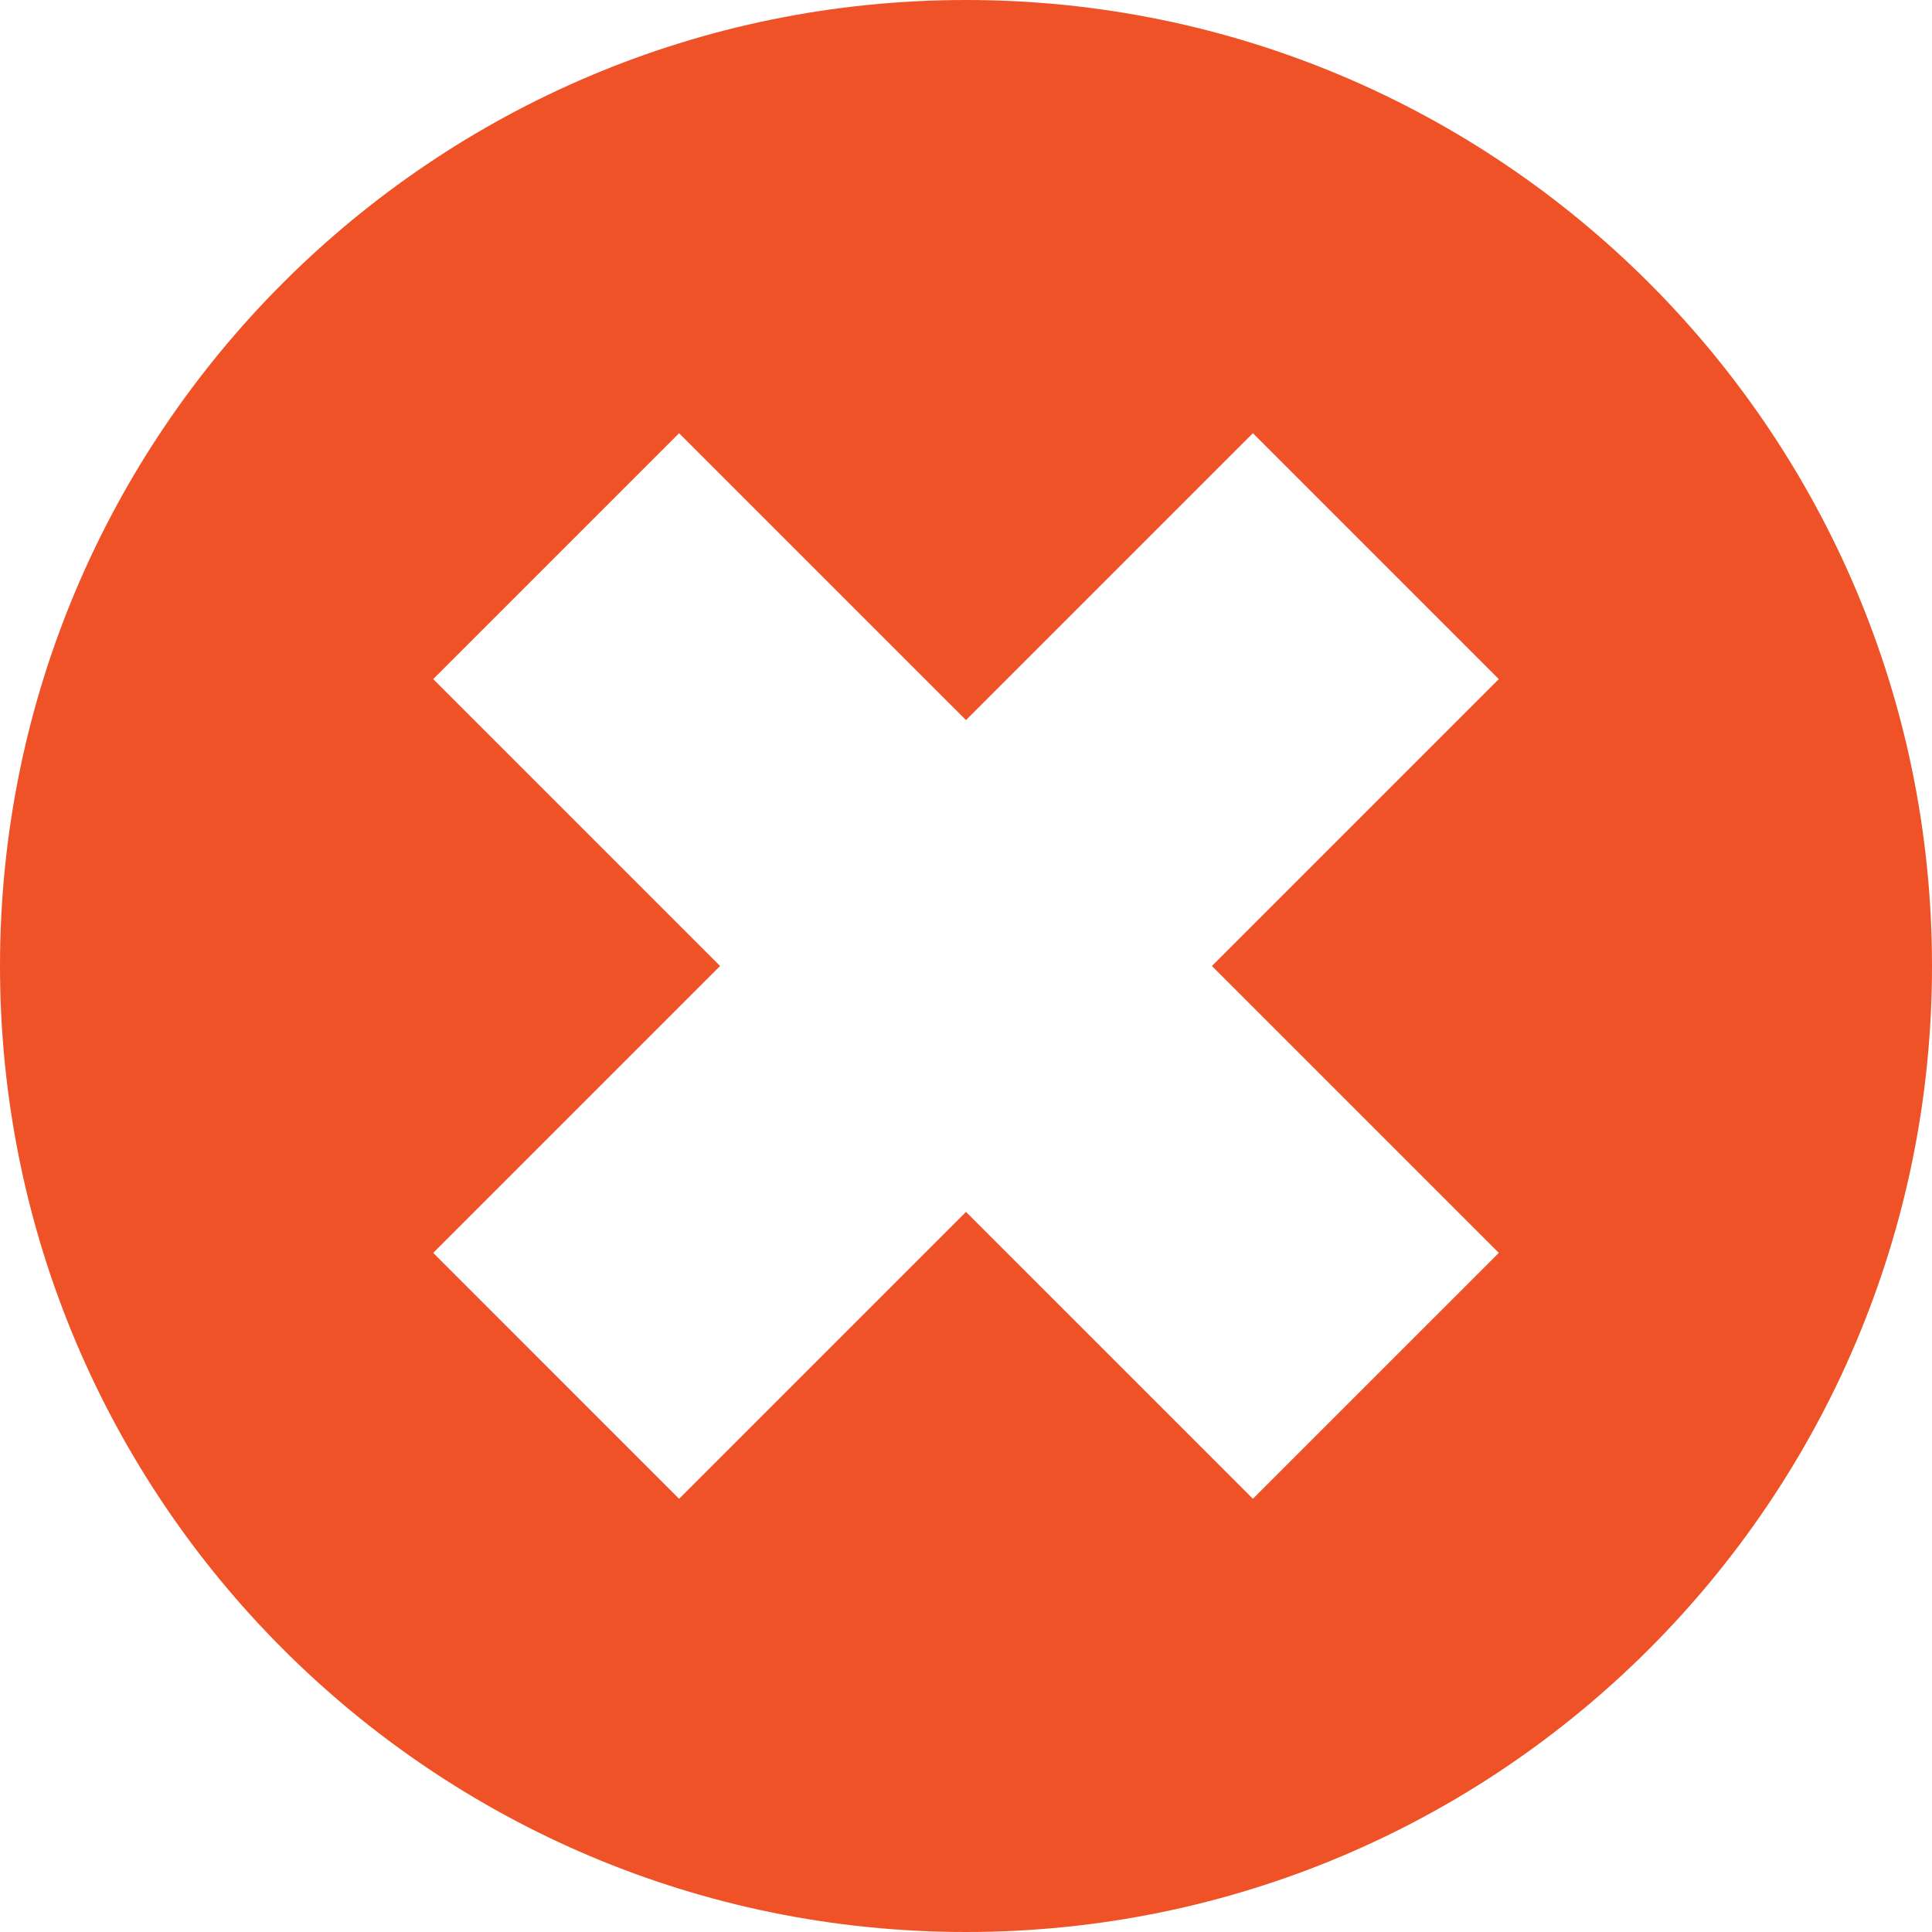
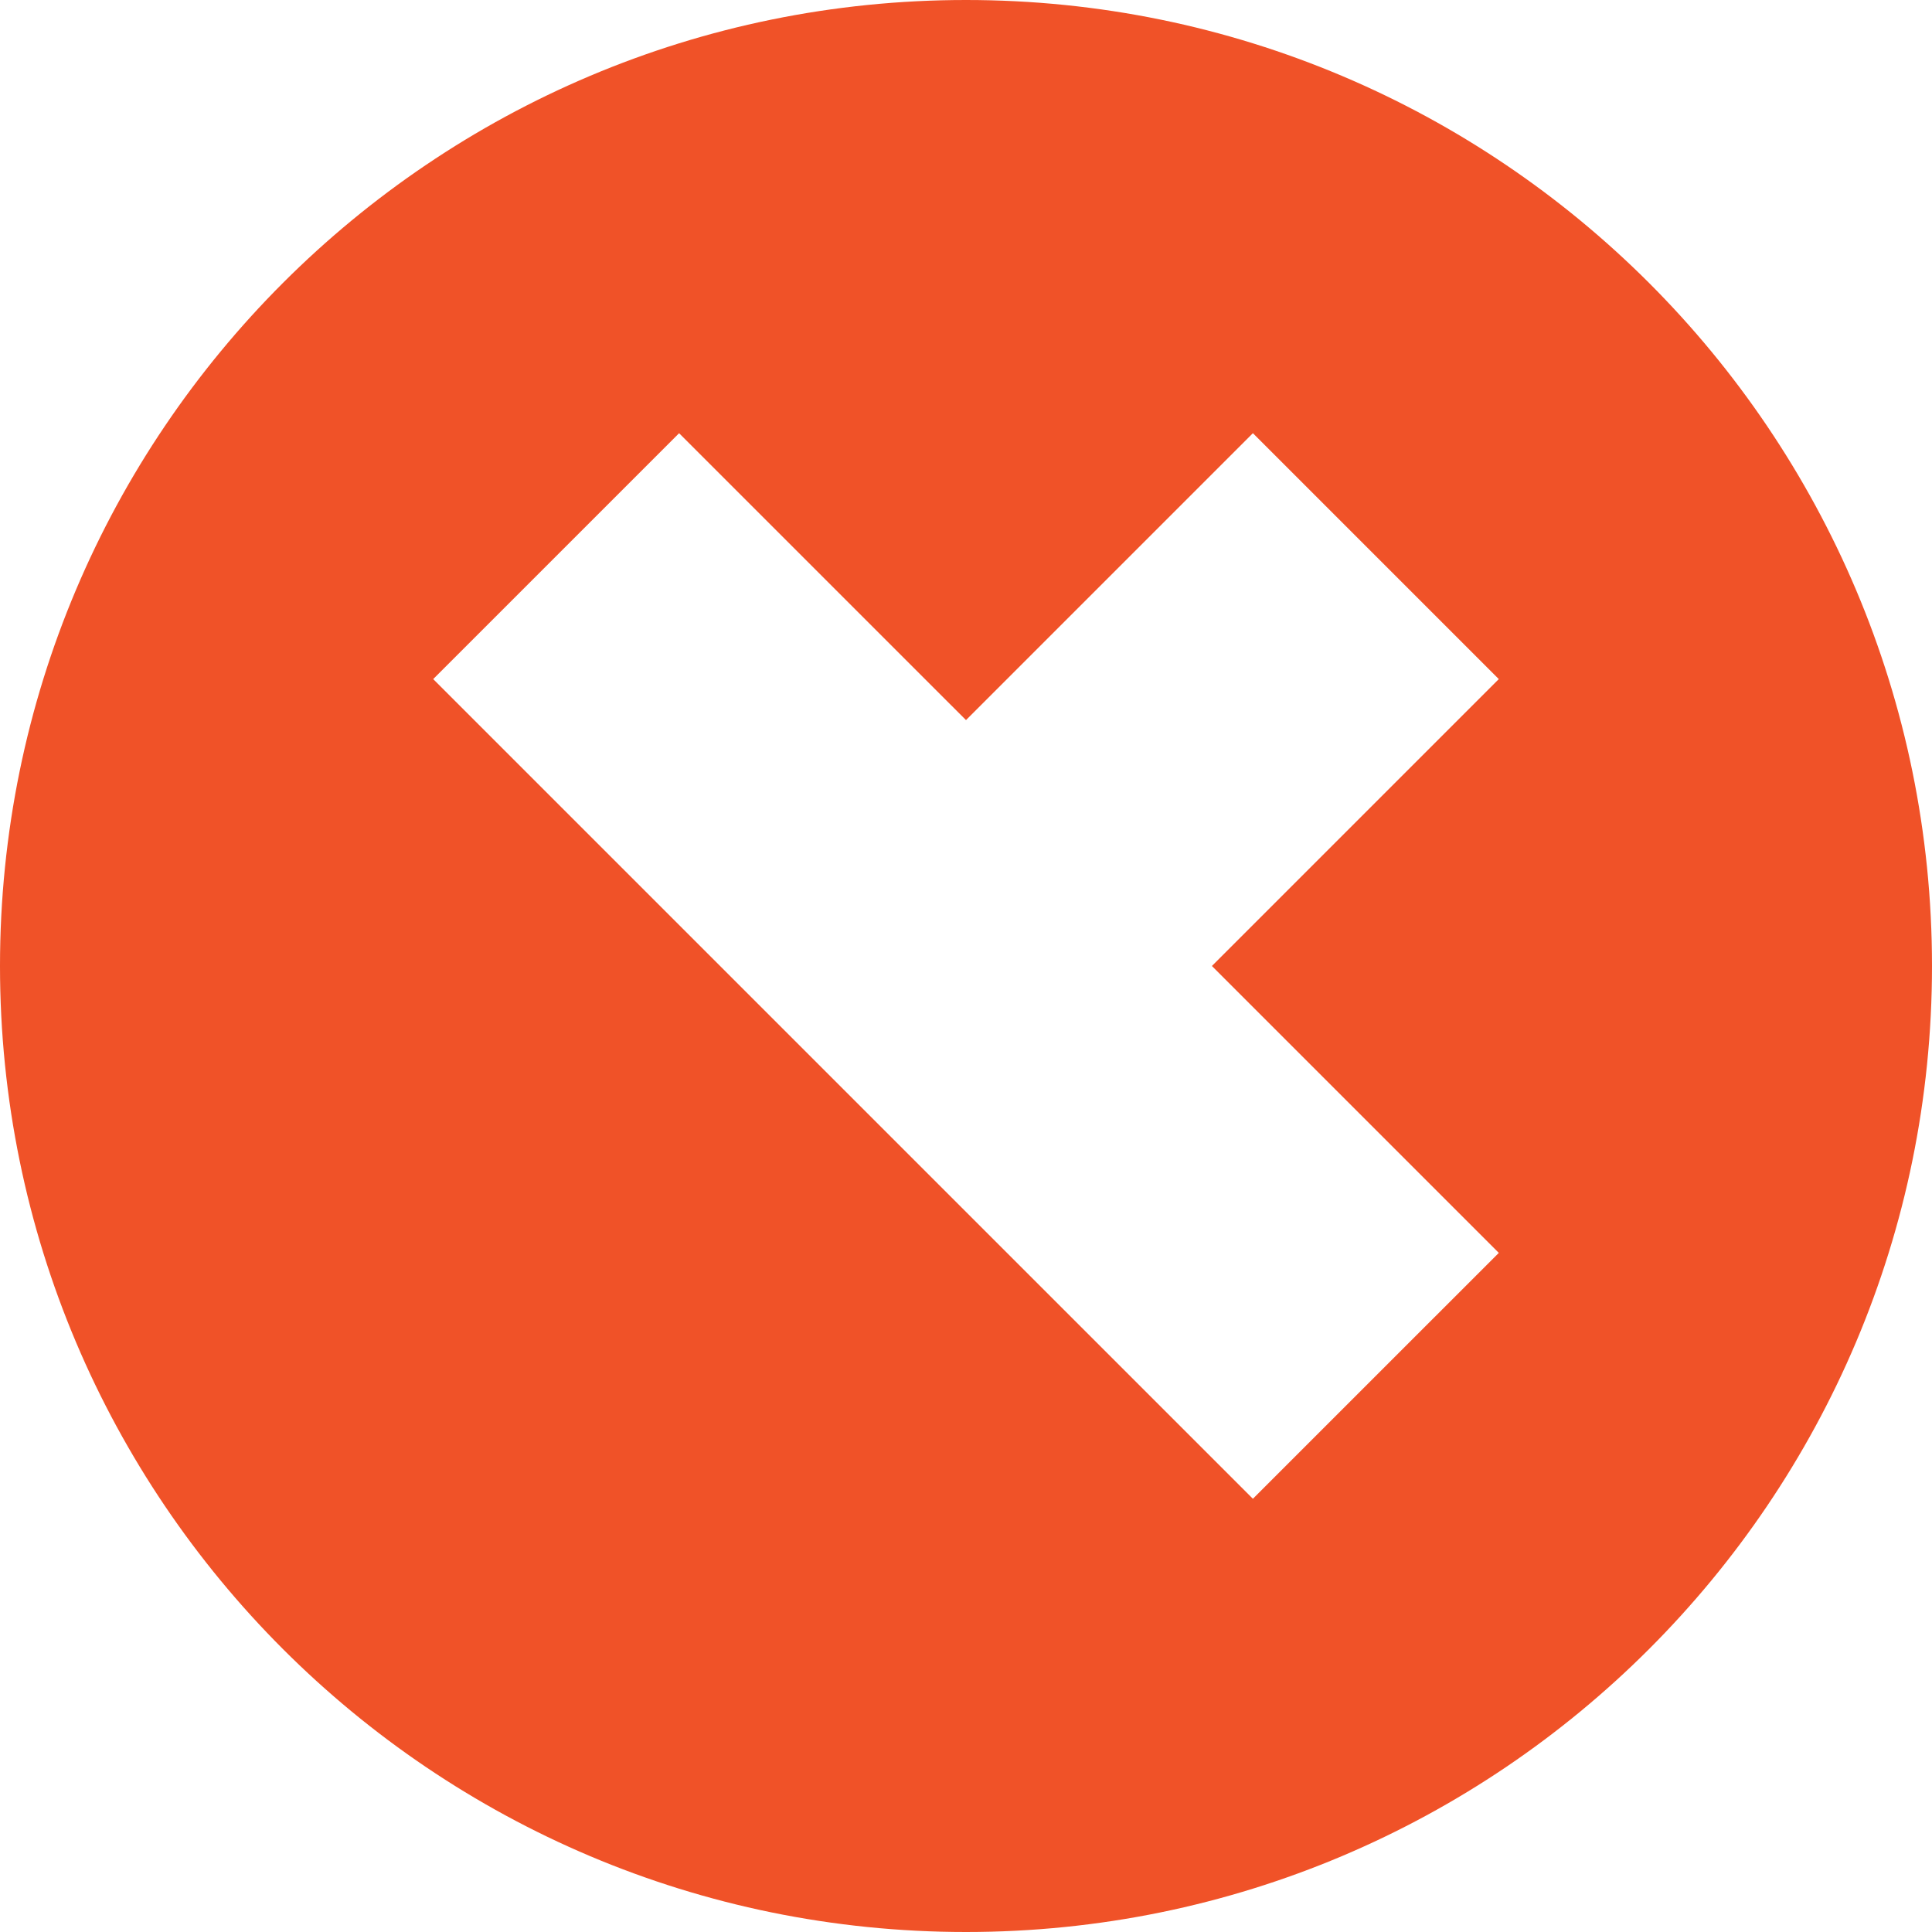
<svg xmlns="http://www.w3.org/2000/svg" width="100" height="100" fill="none">
-   <path d="M50 0C22.386 0 0 22.386 0 50s22.386 50 50 50 50-22.386 50-50S77.614 0 50 0zm27.577 64.85L64.85 77.576 50 62.728l-14.85 14.85-12.727-12.729L37.272 50l-14.85-14.85L35.15 22.423 50 37.272l14.85-14.85L77.577 35.15 62.728 50l14.85 14.85z" fill="#F05228" />
+   <path d="M50 0C22.386 0 0 22.386 0 50s22.386 50 50 50 50-22.386 50-50S77.614 0 50 0zm27.577 64.85L64.85 77.576 50 62.728L37.272 50l-14.85-14.85L35.15 22.423 50 37.272l14.85-14.85L77.577 35.15 62.728 50l14.85 14.85z" fill="#F05228" />
</svg>